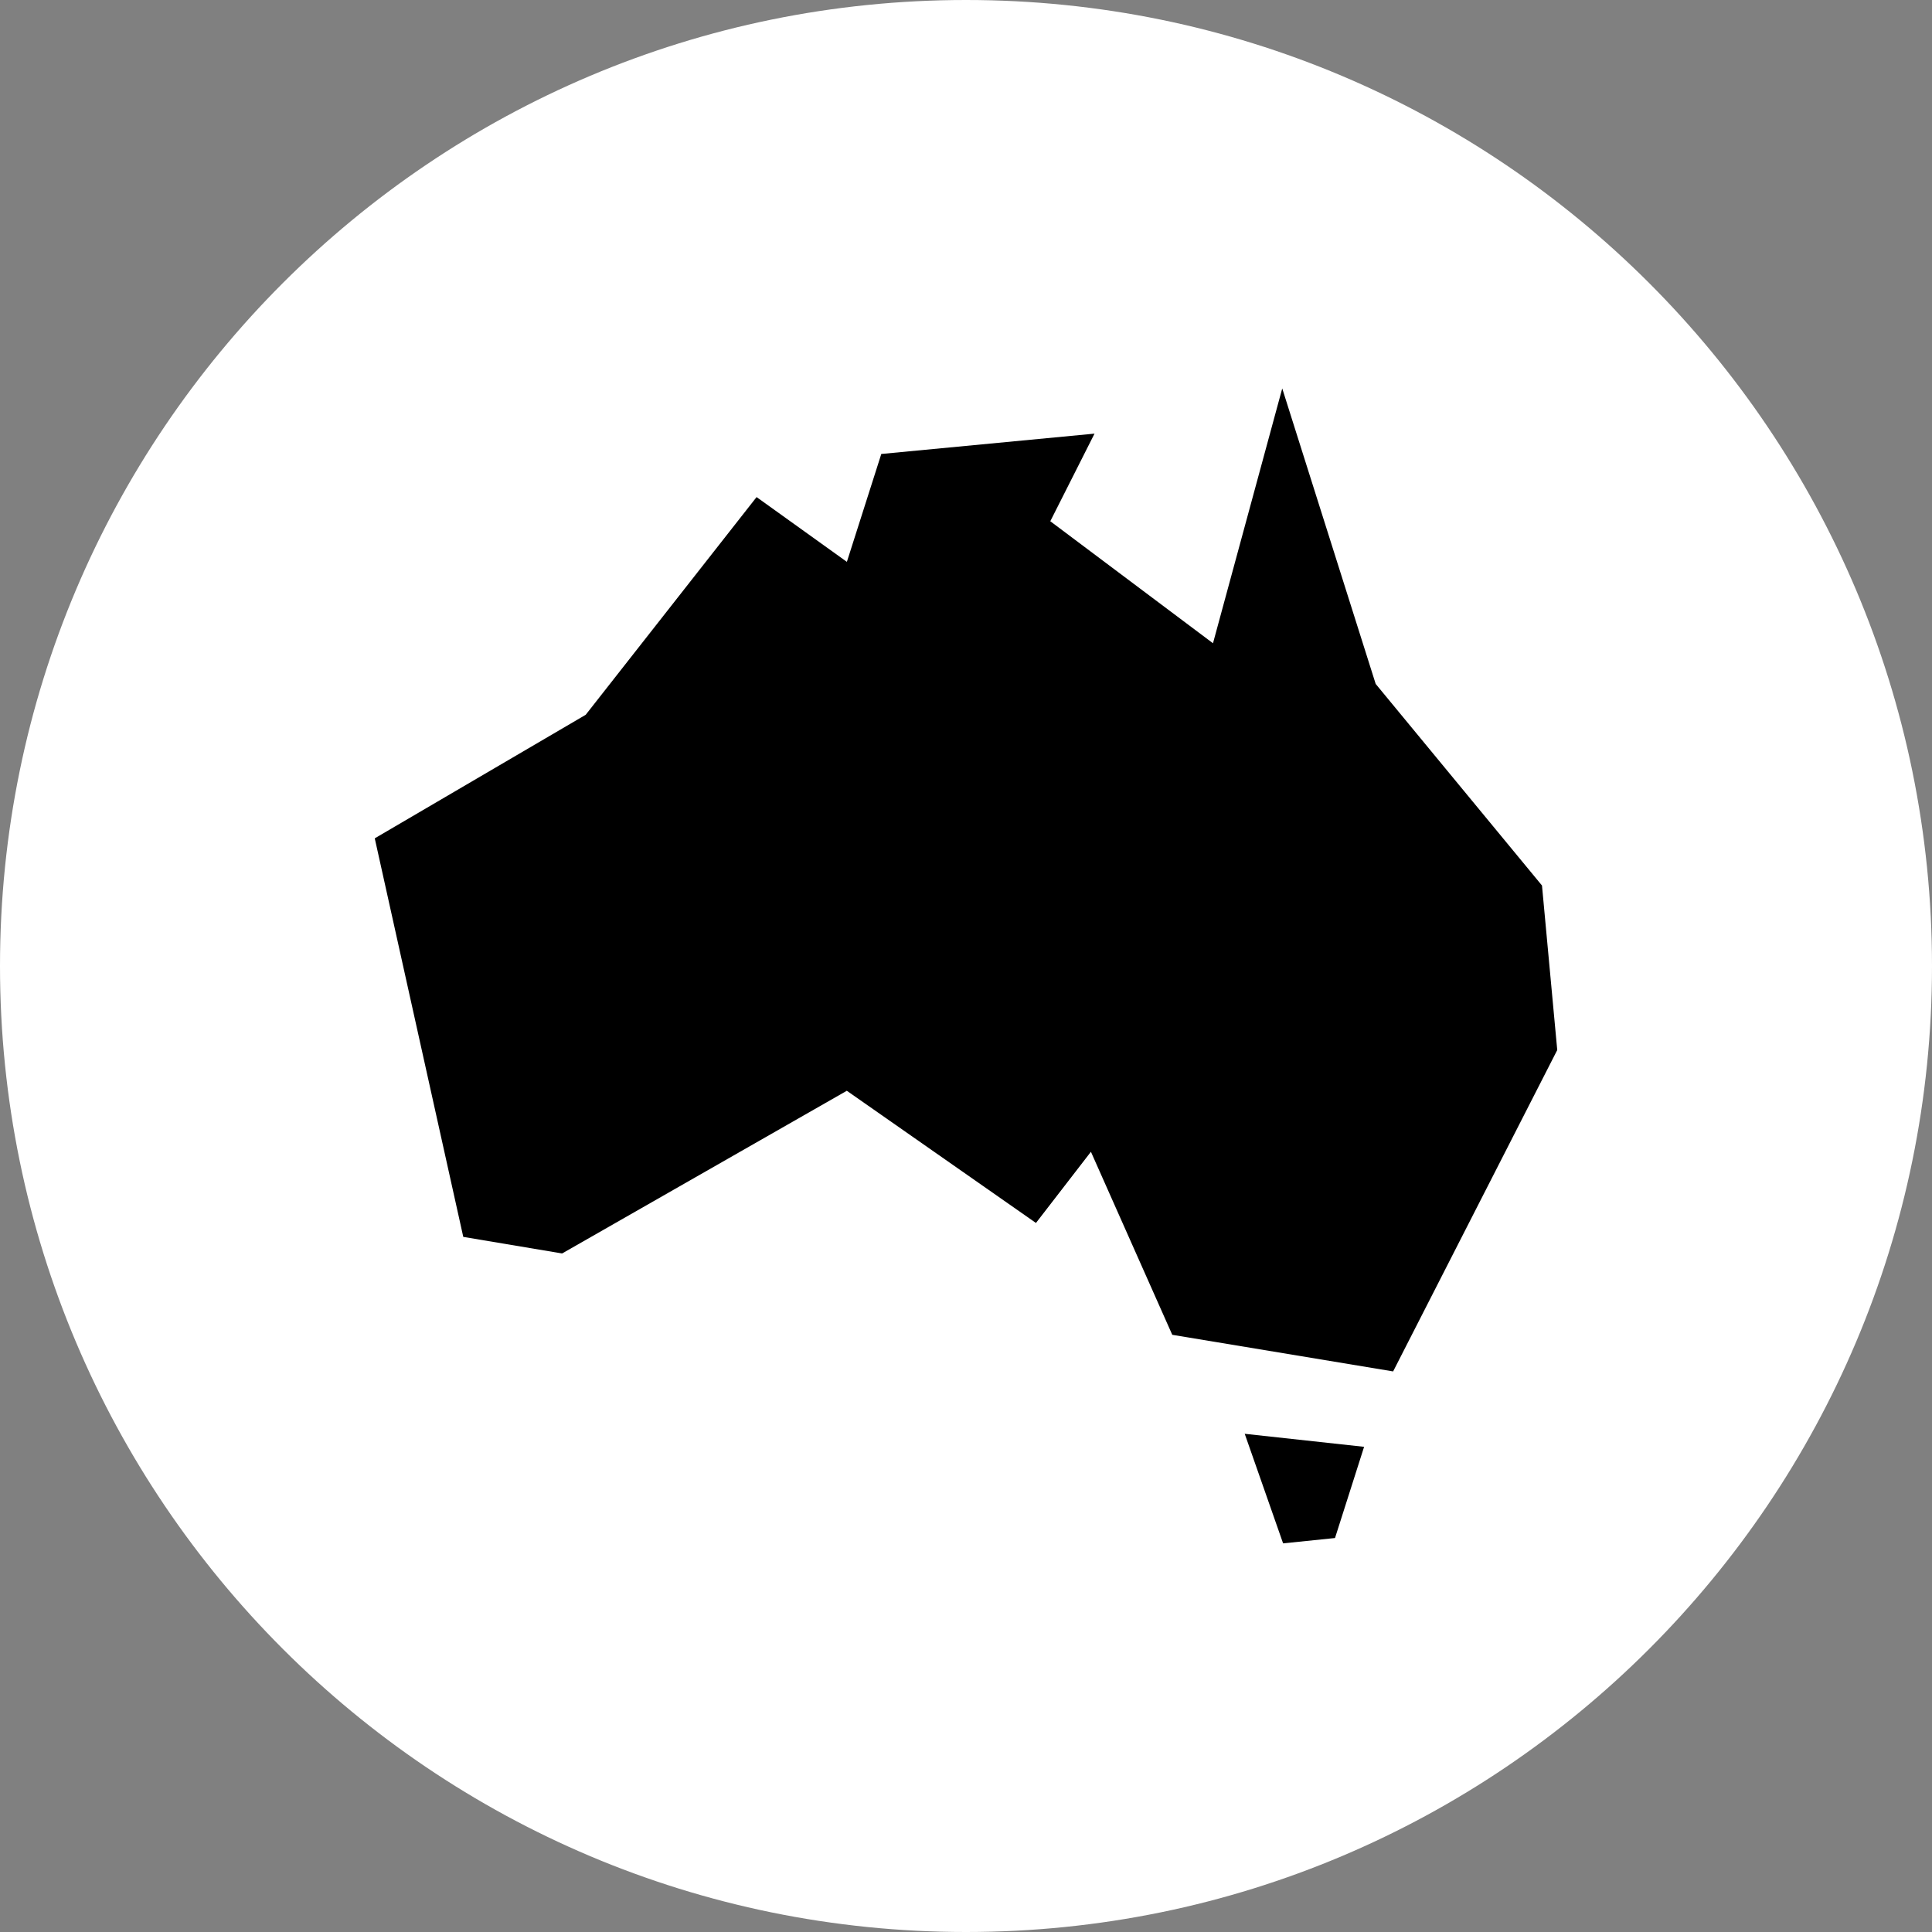
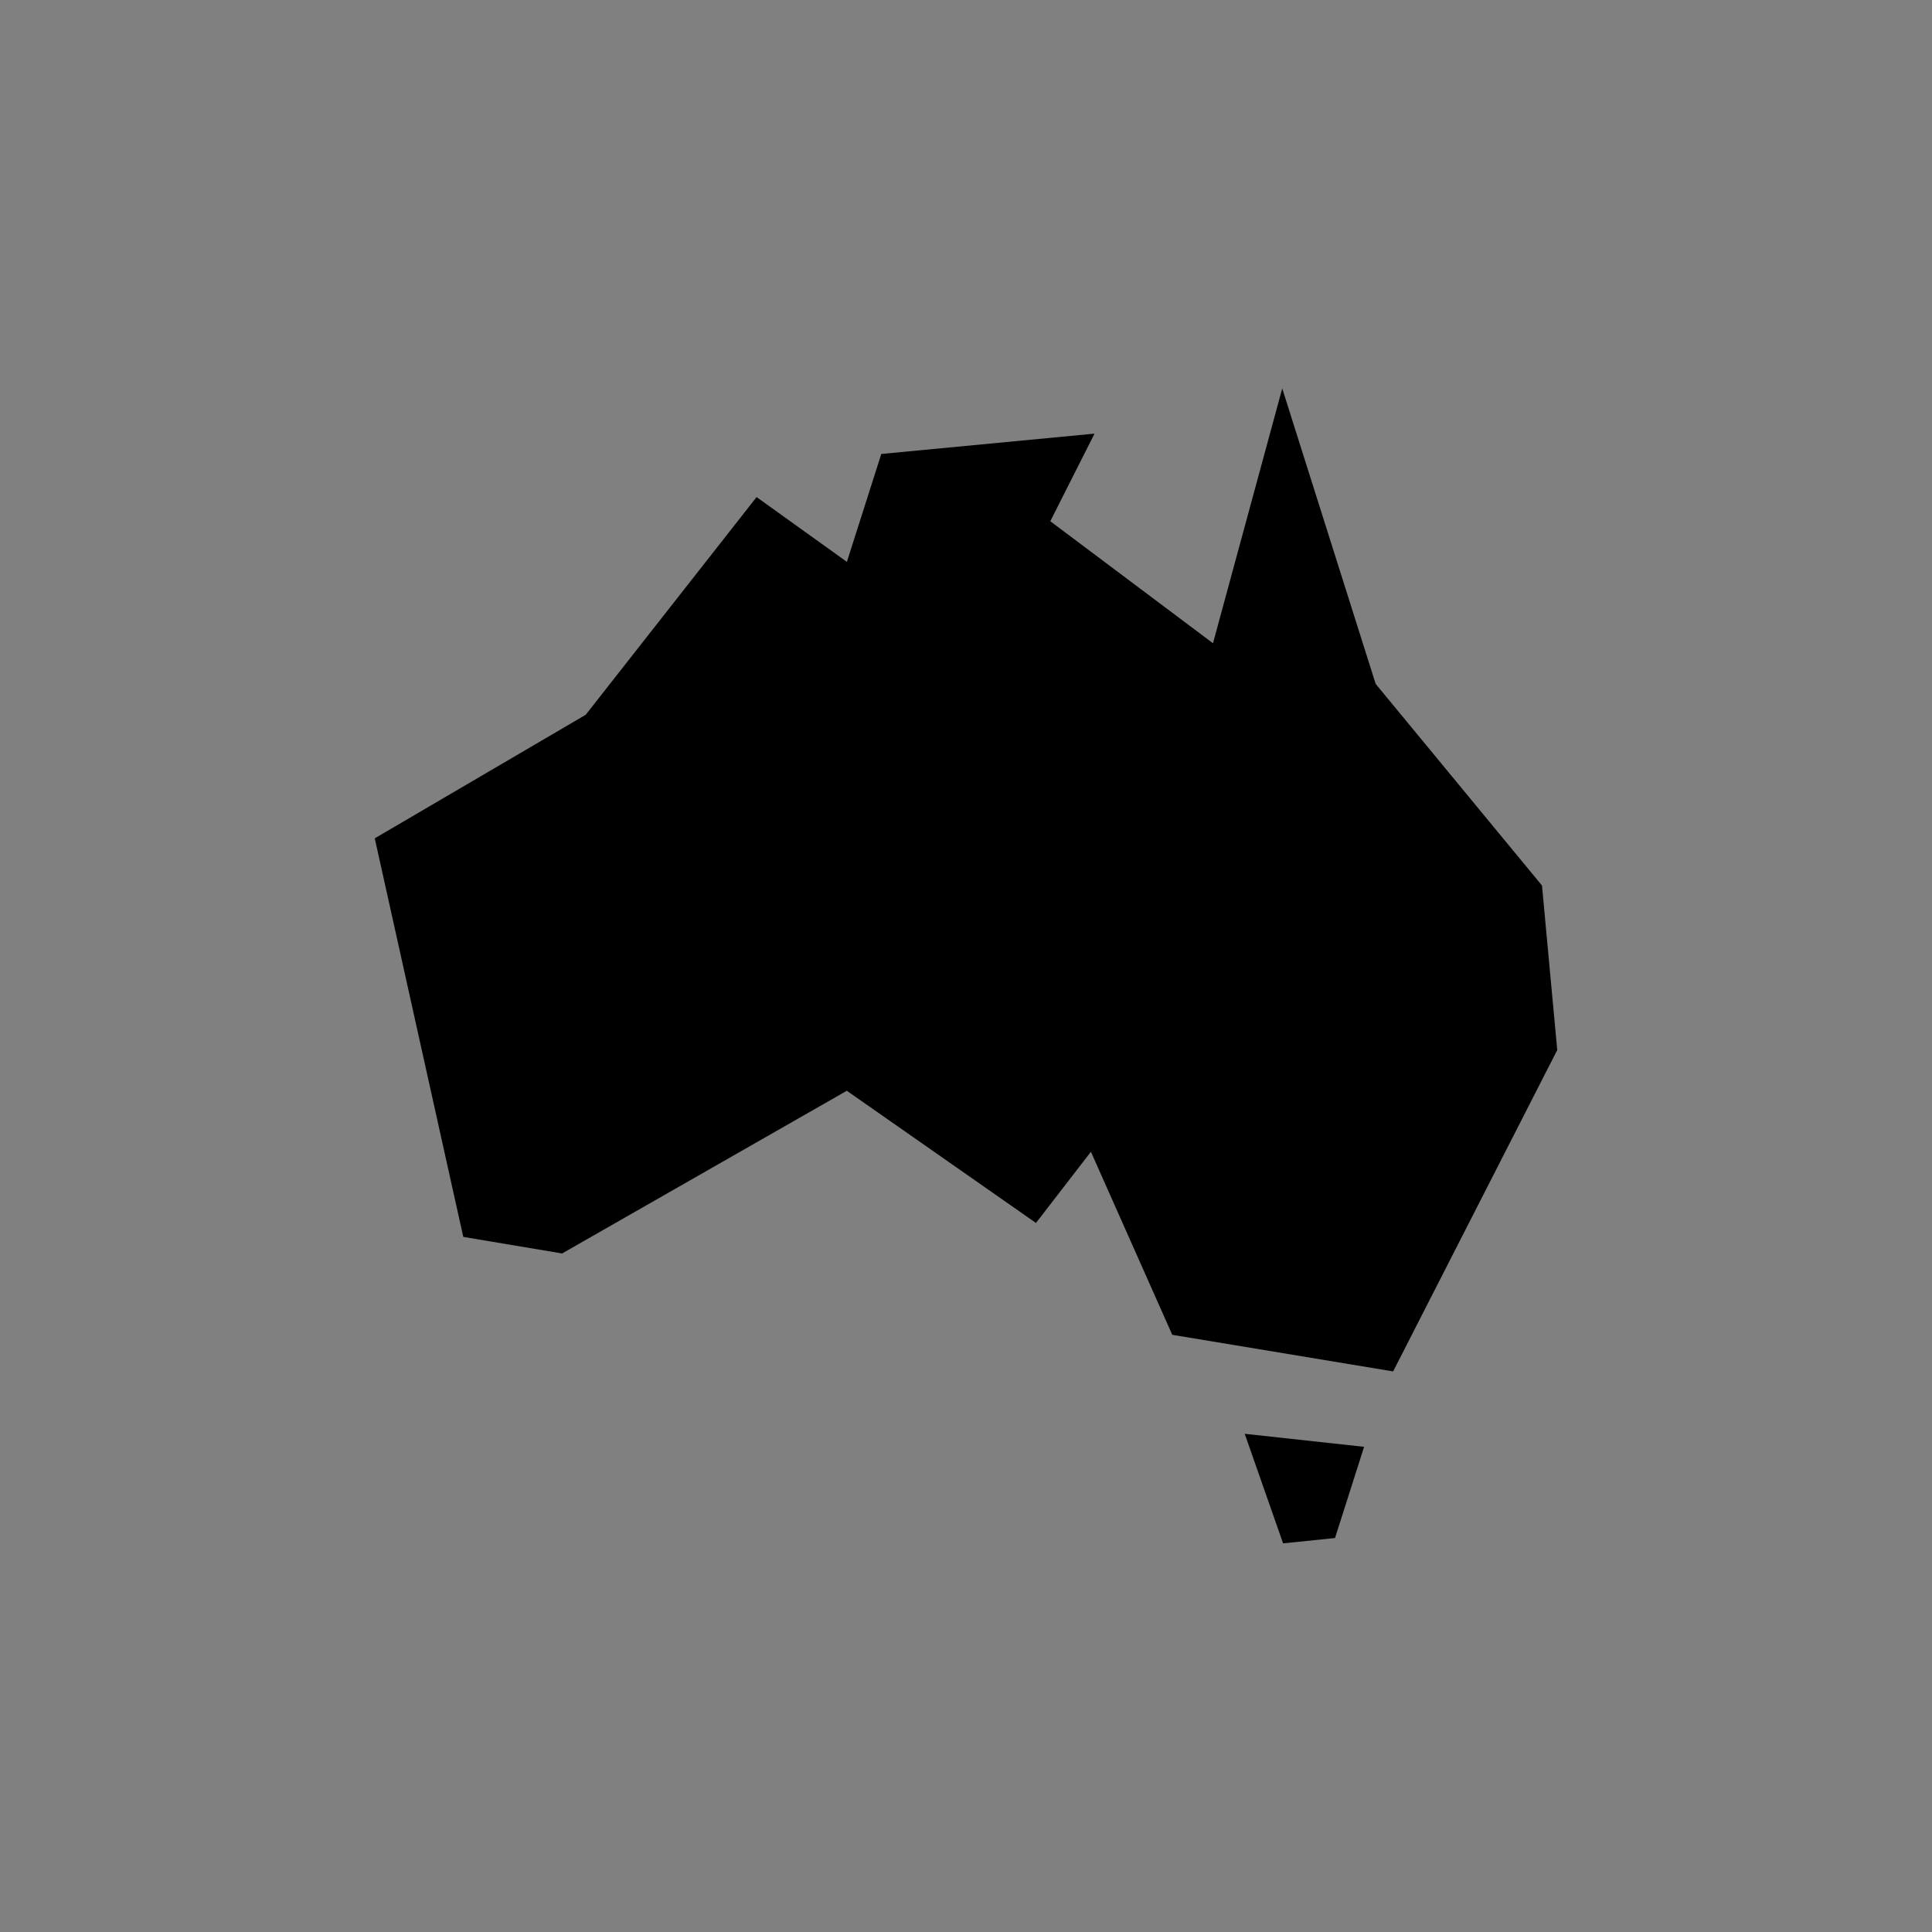
<svg xmlns="http://www.w3.org/2000/svg" width="38" height="38" viewBox="0 0 38 38" fill="none">
  <rect x="0" y="0" width="38" height="38" fill="#808080" stroke="none" />
-   <path d="M19 38C29.493 38 38 29.493 38 19C38 8.507 29.493 0 19 0C8.507 0 0 8.507 0 19C0 29.493 8.507 38 19 38Z" fill="white" />
  <path d="M25.22 7.64L23.858 12.652L20.658 10.252L21.528 8.529L17.334 8.929L16.657 11.051L14.881 9.777L11.52 14.059L7.371 16.489L9.112 24.328L11.056 24.654L16.656 21.454L20.376 24.054L21.457 22.654L23.057 26.254L27.401 26.974L30.629 20.653L30.329 17.417L27.058 13.452L25.22 7.64ZM24.482 28.201L25.237 30.356L26.258 30.251L26.83 28.457L24.482 28.201Z" fill="black" />
</svg>